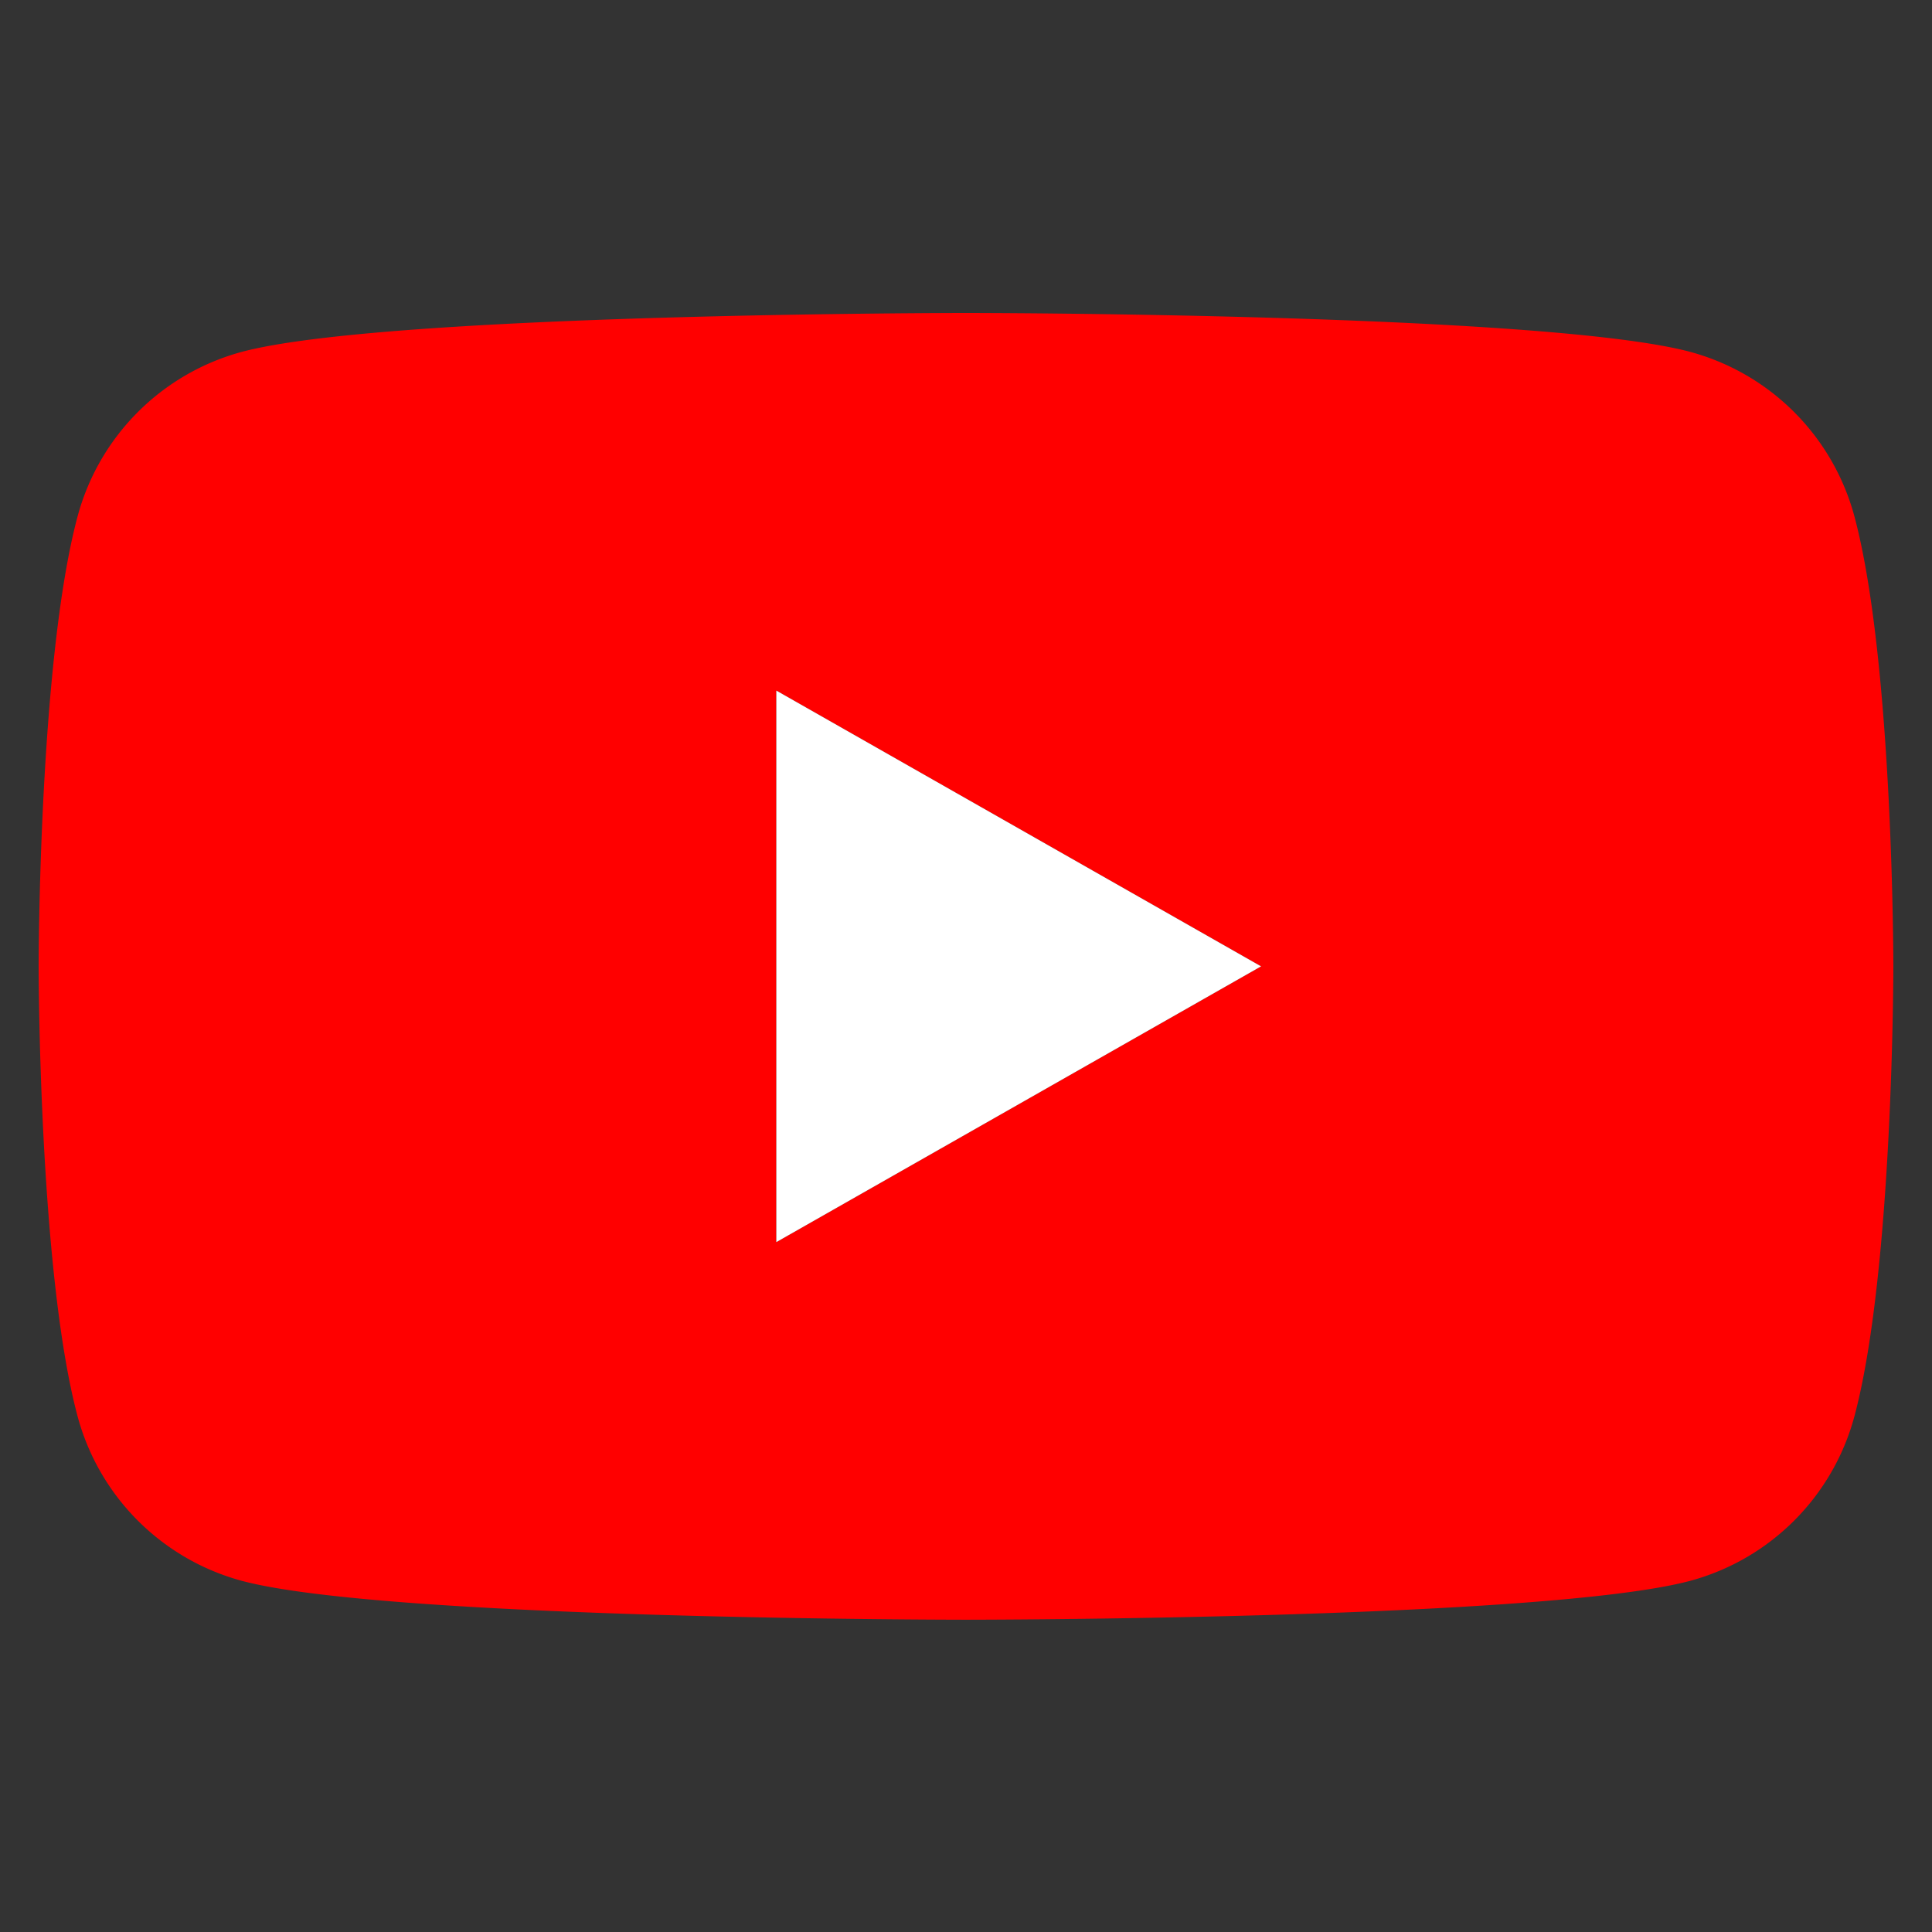
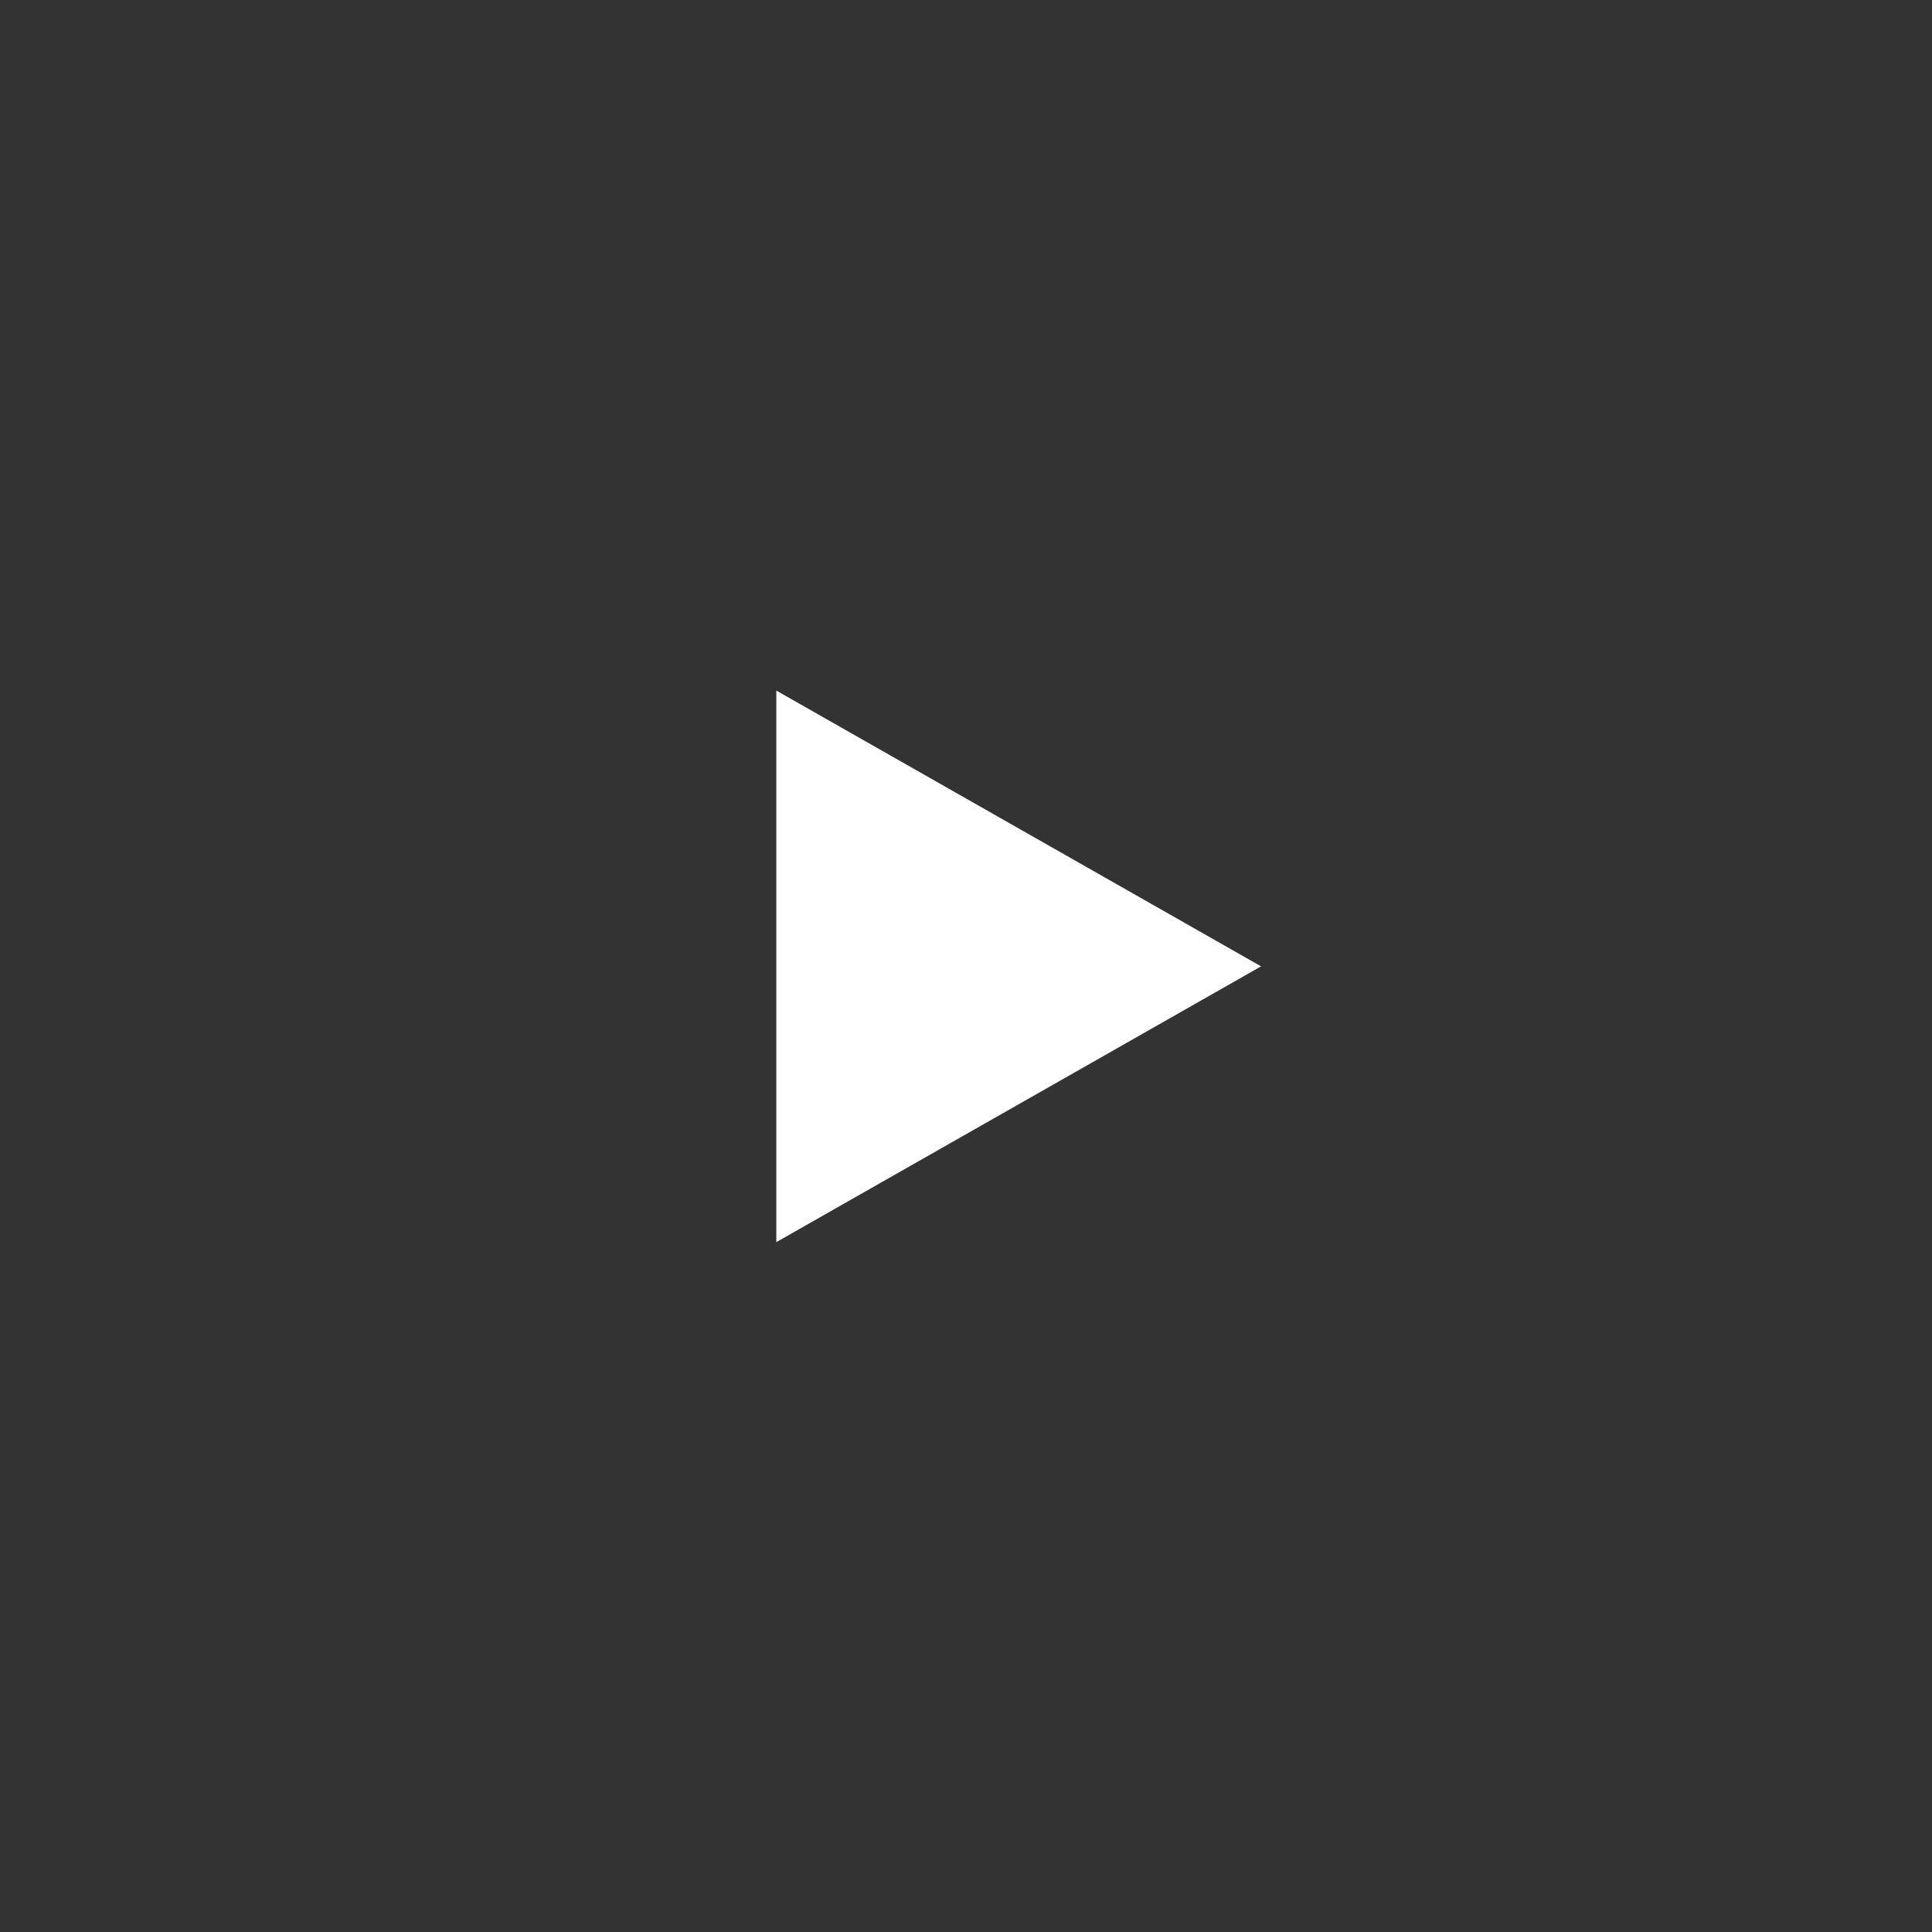
<svg xmlns="http://www.w3.org/2000/svg" viewBox="0 0 500 500" fill="none" class="color-flatten">
  <rect x="0" y="0" width="500" height="500" fill="#333333" stroke="none" />
-   <path d="M479.964 133.8a60.323 60.323 0 0 0-42.437-42.71C400 81 250 81 250 81S100 81 62.473 91.09a60.328 60.328 0 0 0-42.437 42.71C10 171.491 10 250.091 10 250.091s0 78.6 10.036 116.291a60.329 60.329 0 0 0 42.437 42.709C100 419.182 250 419.182 250 419.182s150 0 187.527-10.091a60.327 60.327 0 0 0 42.437-42.709C490 328.691 490 250.091 490 250.091s0-78.6-10.036-116.291ZM200.909 321.464V178.718l125.455 71.373-125.455 71.373Z" class="color-fill" fill="red" />
  <path d="m200.909 321.464 125.455-71.373-125.455-71.373v142.746Z" fill="#fff" class="transparency-change" />
</svg>